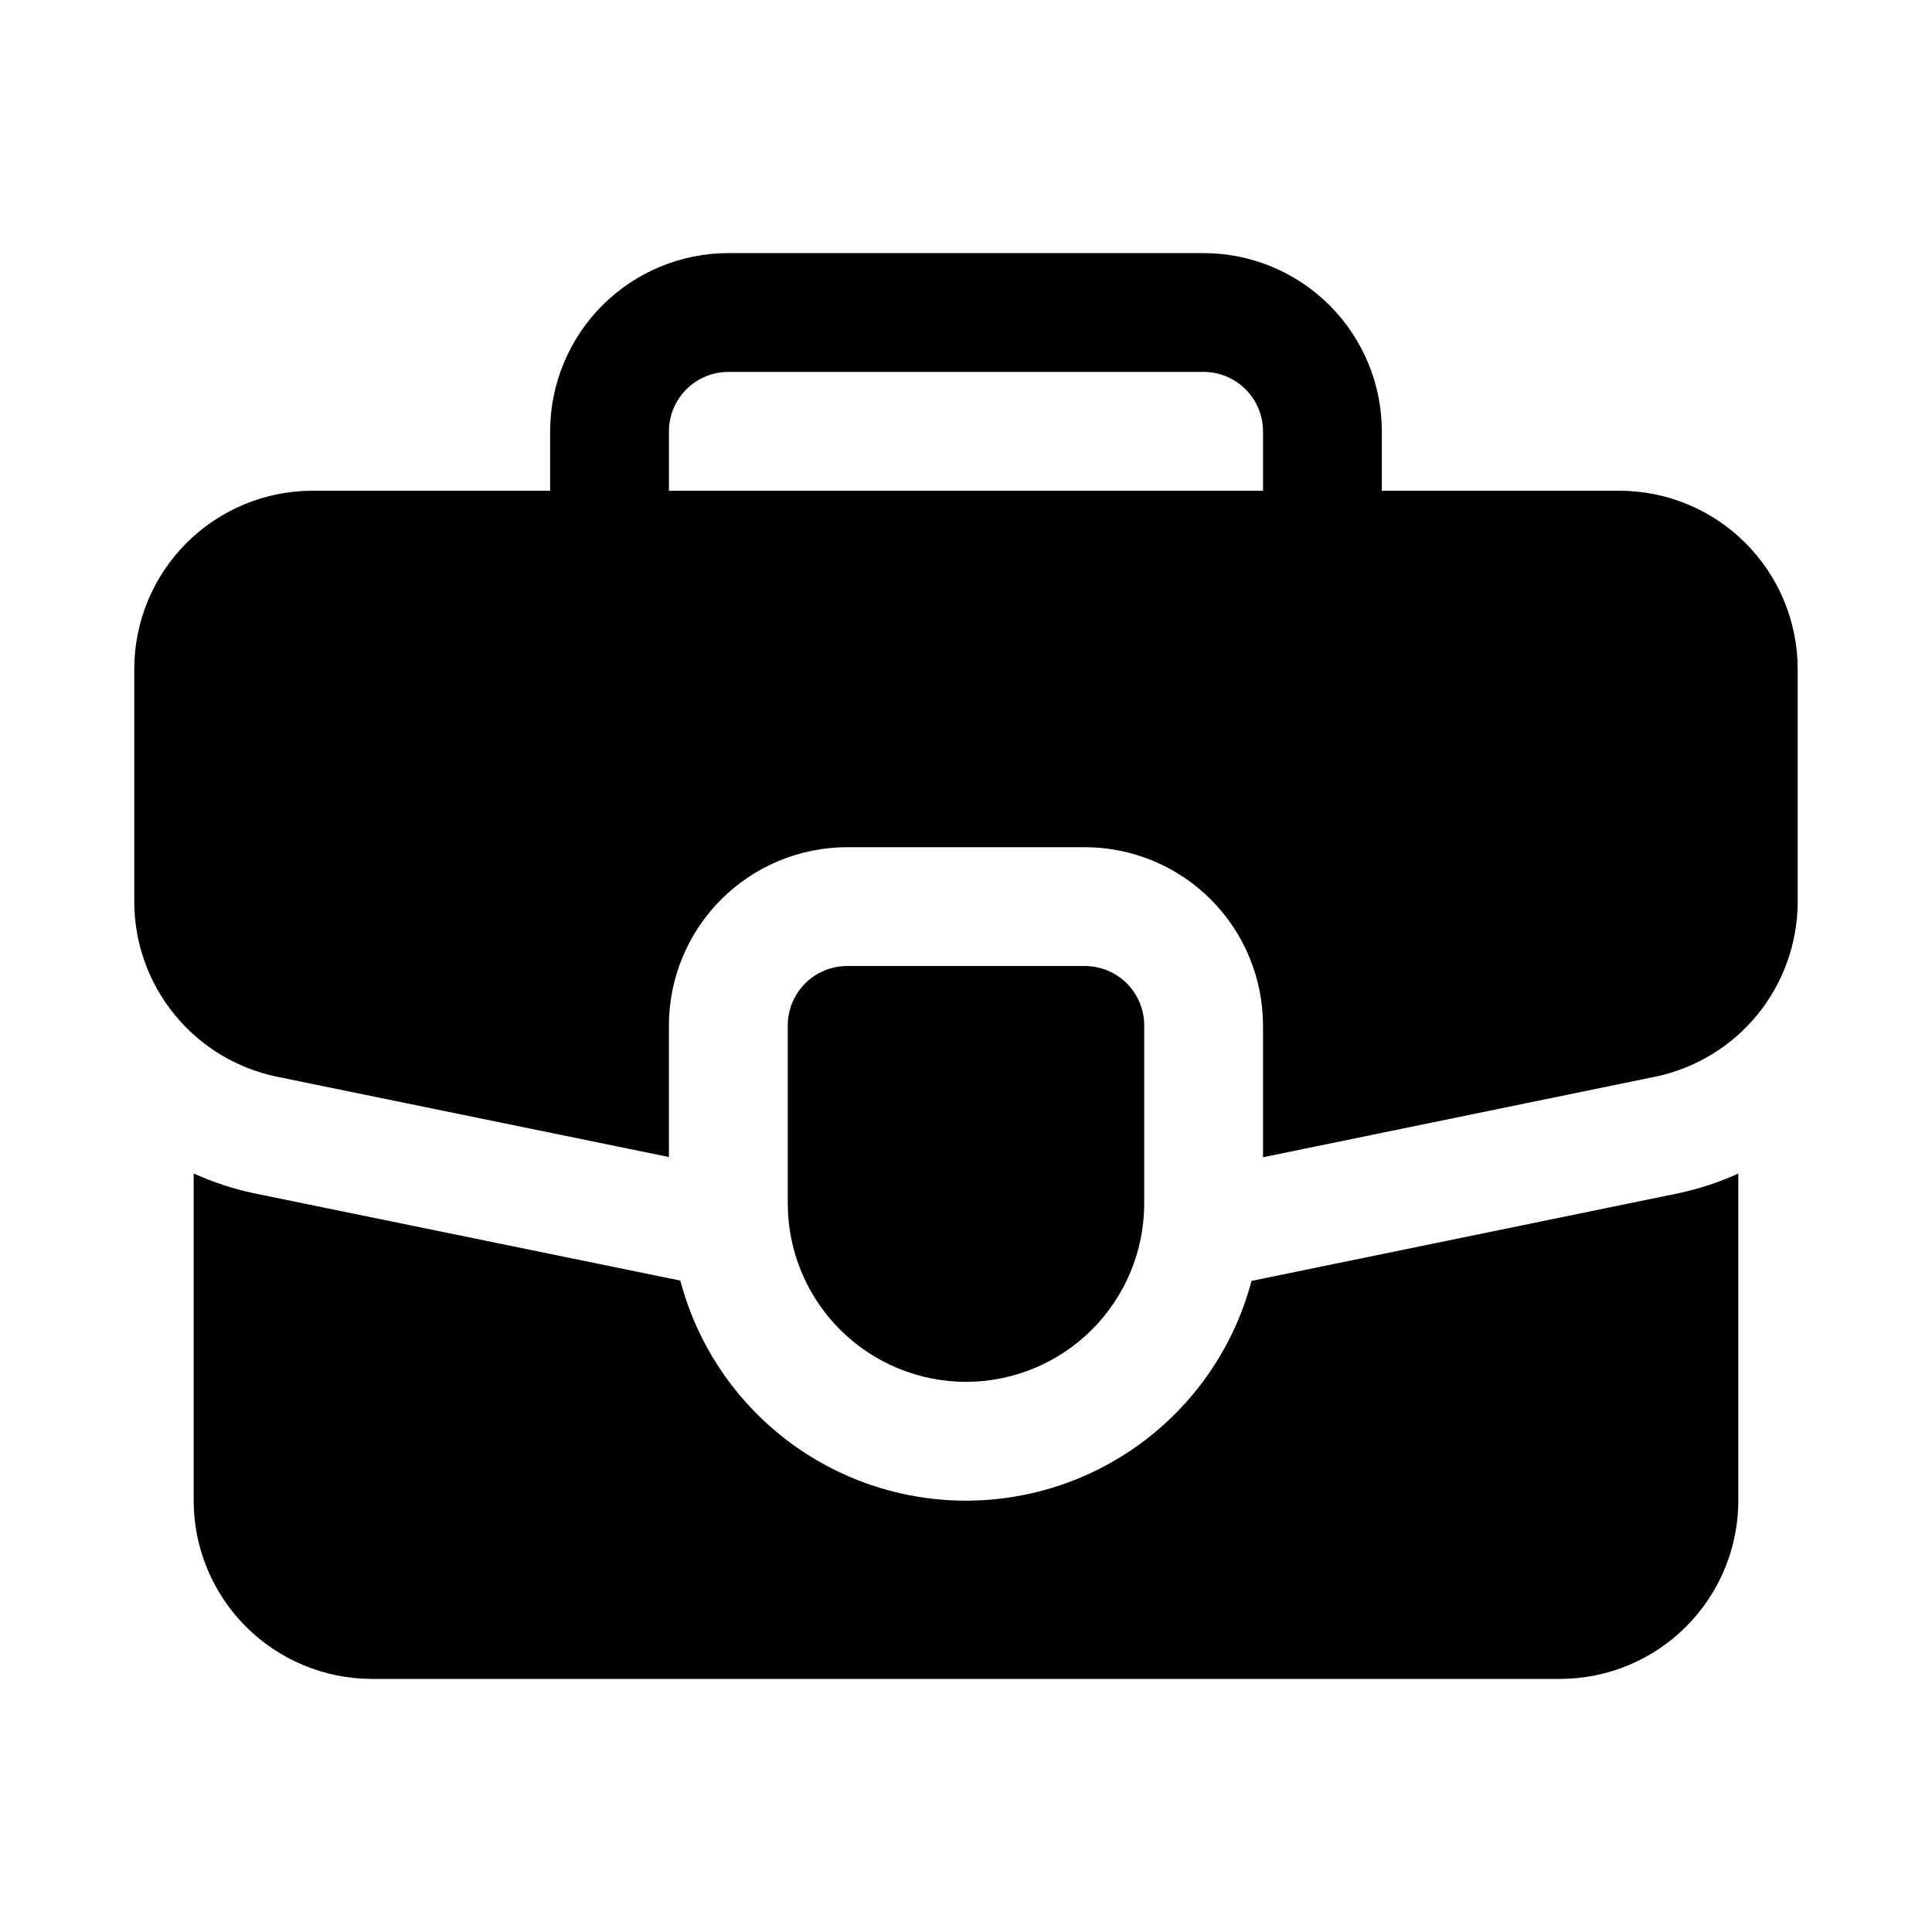
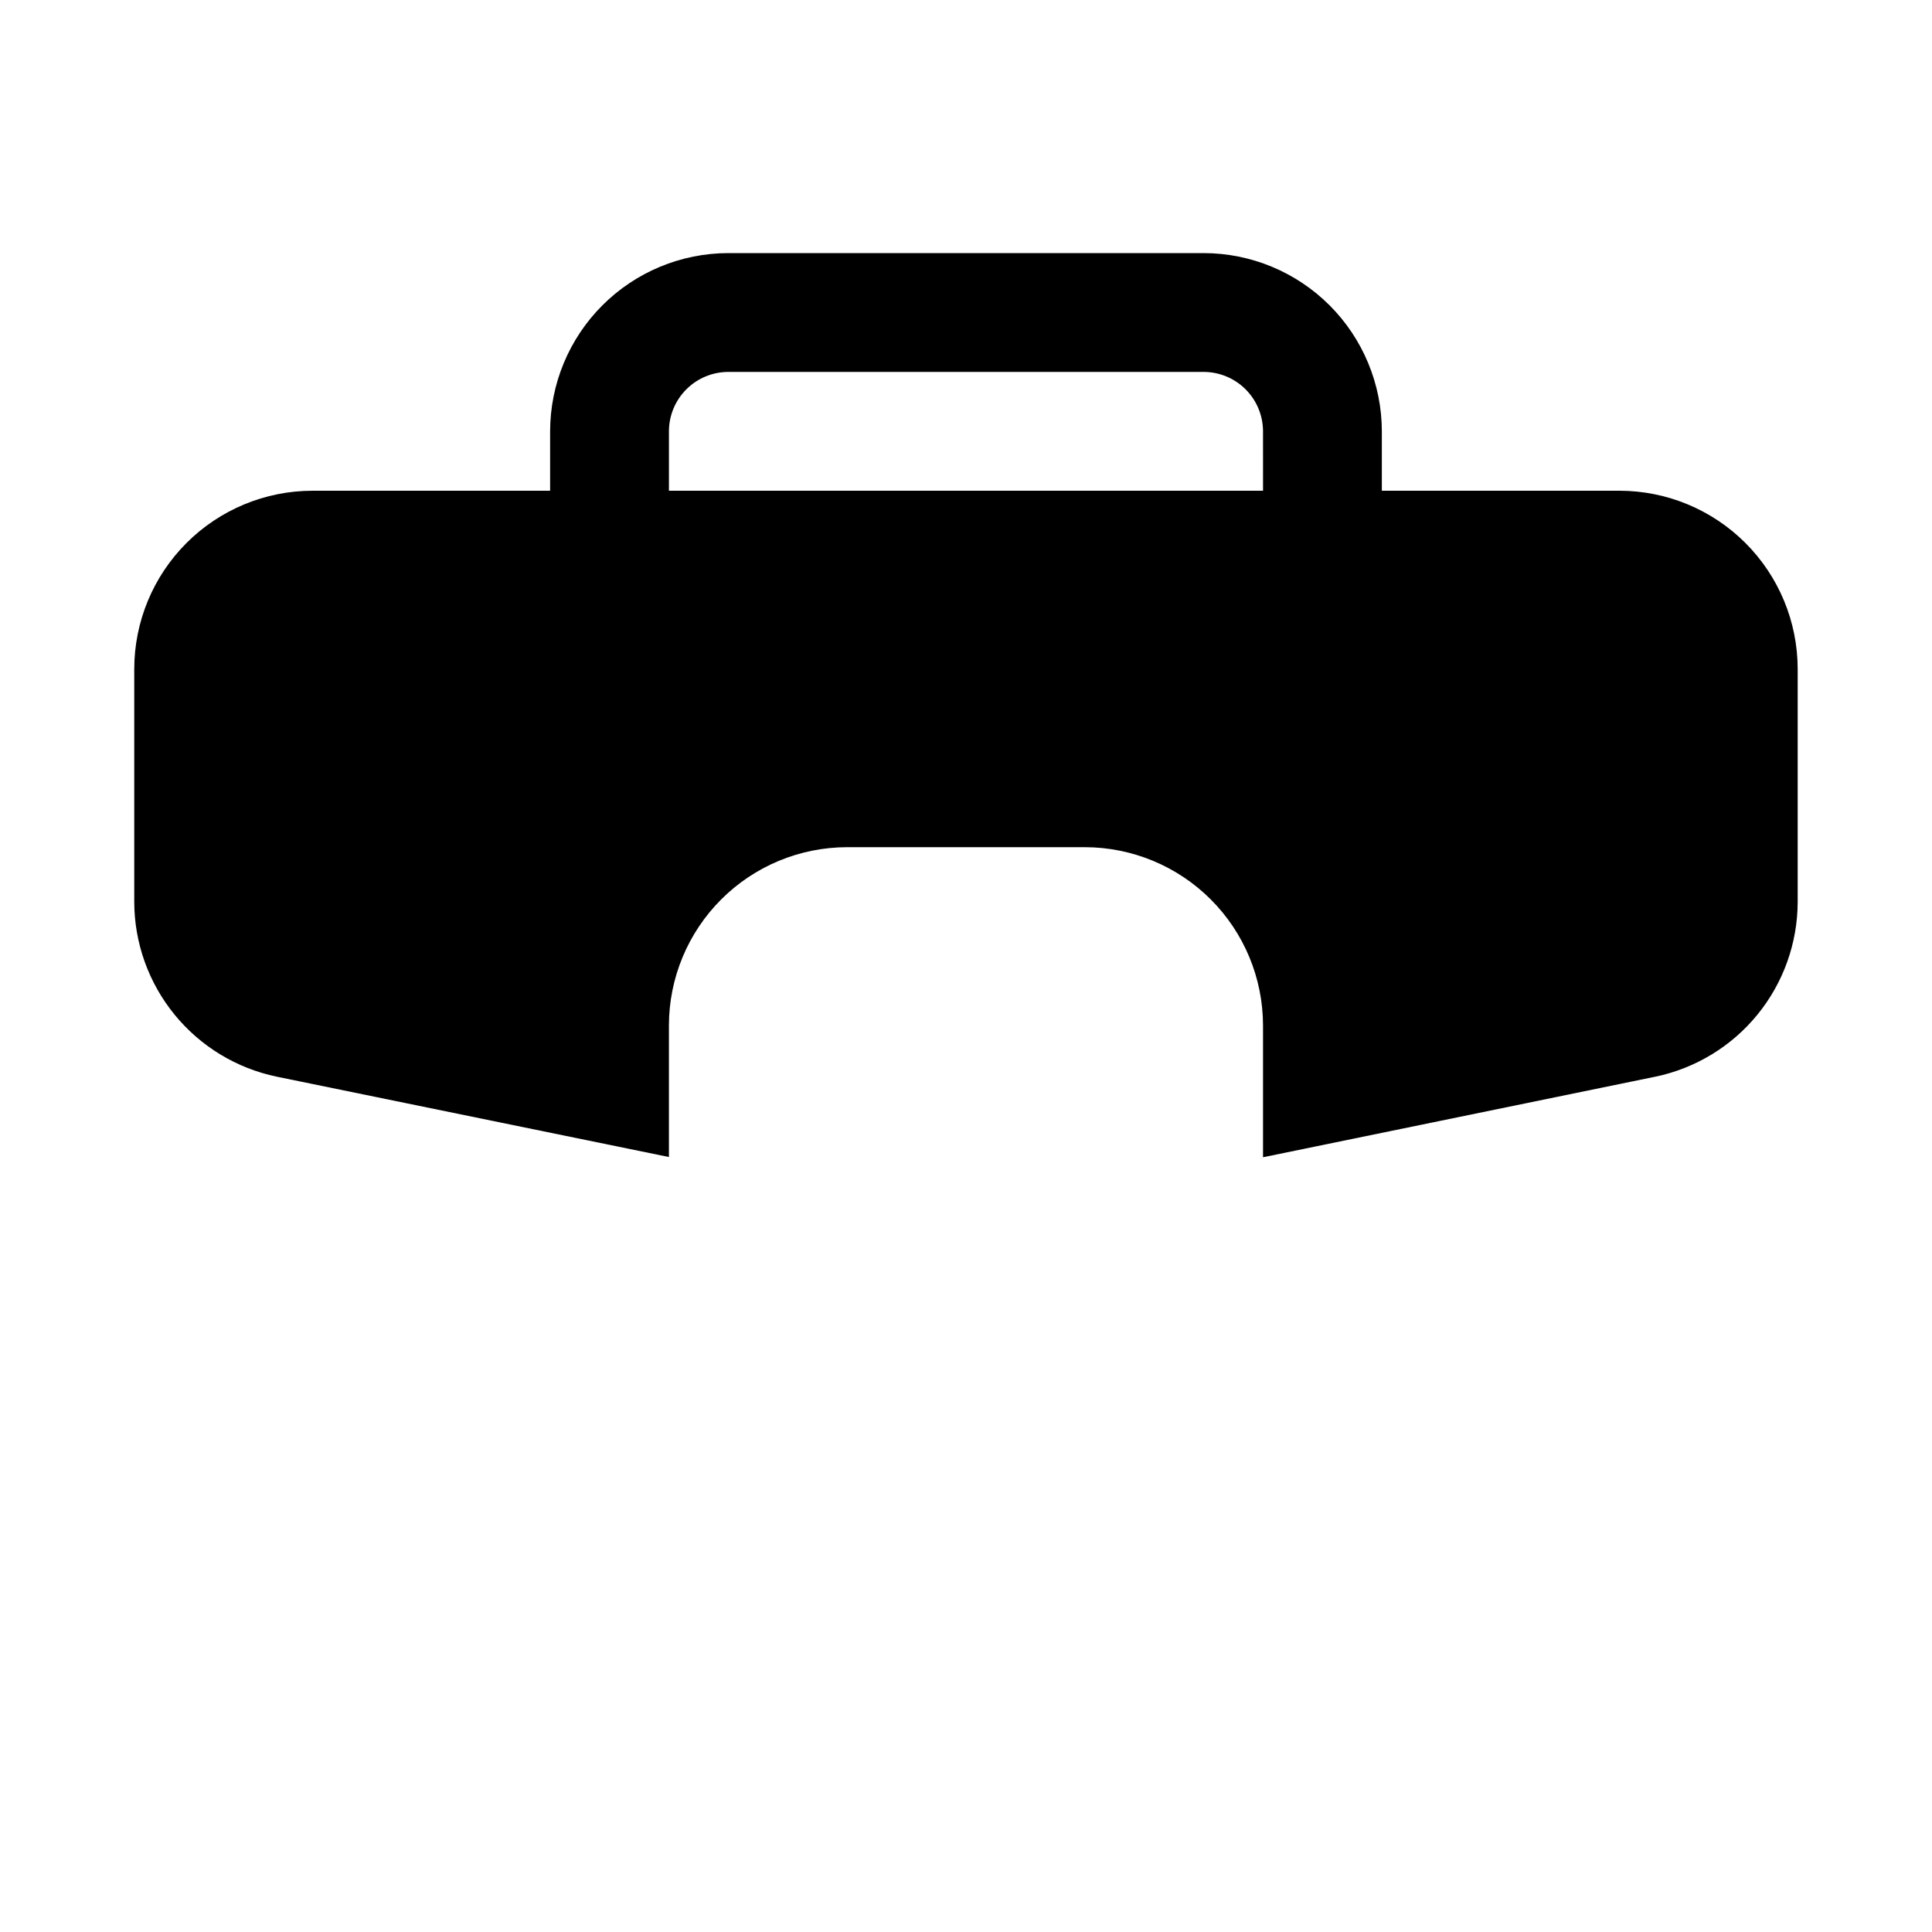
<svg xmlns="http://www.w3.org/2000/svg" fill="#000000" width="800px" height="800px" version="1.1" viewBox="144 144 512 512">
  <g>
    <path d="m573.18 274.05h-62.977v-15.746c-0.016-12.52-4.996-24.527-13.848-33.383-8.855-8.855-20.863-13.836-33.383-13.848h-125.95c-12.523 0.012-24.531 4.992-33.383 13.848-8.855 8.855-13.836 20.863-13.852 33.383v15.746h-62.977c-12.52 0.012-24.527 4.992-33.383 13.848-8.852 8.855-13.836 20.859-13.848 33.383v61.777c0.031 10.875 3.805 21.406 10.68 29.828 6.871 8.426 16.434 14.23 27.082 16.445l103.93 21.293v-34.879c0.016-12.523 4.996-24.527 13.852-33.383 8.852-8.855 20.859-13.836 33.383-13.848h62.977c12.52 0.012 24.527 4.992 33.383 13.848 8.852 8.855 13.832 20.859 13.848 33.383v34.941l103.96-21.352v0.004c10.641-2.219 20.195-8.023 27.066-16.449 6.867-8.422 10.633-18.949 10.664-29.816v-61.793c-0.012-12.523-4.992-24.527-13.848-33.383-8.855-8.855-20.859-13.836-33.383-13.848zm-94.465 0h-157.44v-15.746c0.004-4.172 1.664-8.176 4.617-11.129 2.949-2.949 6.953-4.609 11.129-4.613h125.95c4.172 0.004 8.176 1.664 11.125 4.613 2.953 2.953 4.613 6.957 4.617 11.129z" />
-     <path d="m589.02 460.18c5.387-1.164 10.633-2.902 15.652-5.18v86.699c-0.016 12.523-4.996 24.527-13.852 33.383-8.852 8.855-20.859 13.836-33.383 13.848h-314.88c-12.523-0.012-24.527-4.992-33.383-13.848s-13.836-20.859-13.852-33.383v-86.723c5.035 2.285 10.297 4.027 15.699 5.195l113.27 23.199c5.918 22.438 21.484 41.09 42.496 50.934 21.012 9.84 45.309 9.852 66.332 0.031 21.023-9.816 36.609-28.457 42.551-50.887z" />
-     <path d="m400 510.21c-12.523-0.016-24.531-4.996-33.383-13.848-8.855-8.855-13.836-20.863-13.852-33.383v-47.234c0-4.176 1.66-8.18 4.613-11.133s6.957-4.609 11.133-4.609h62.977c4.176 0 8.18 1.656 11.133 4.609 2.949 2.953 4.609 6.957 4.609 11.133v47.234c-0.012 12.52-4.996 24.527-13.848 33.383-8.855 8.852-20.863 13.832-33.383 13.848z" />
  </g>
</svg>